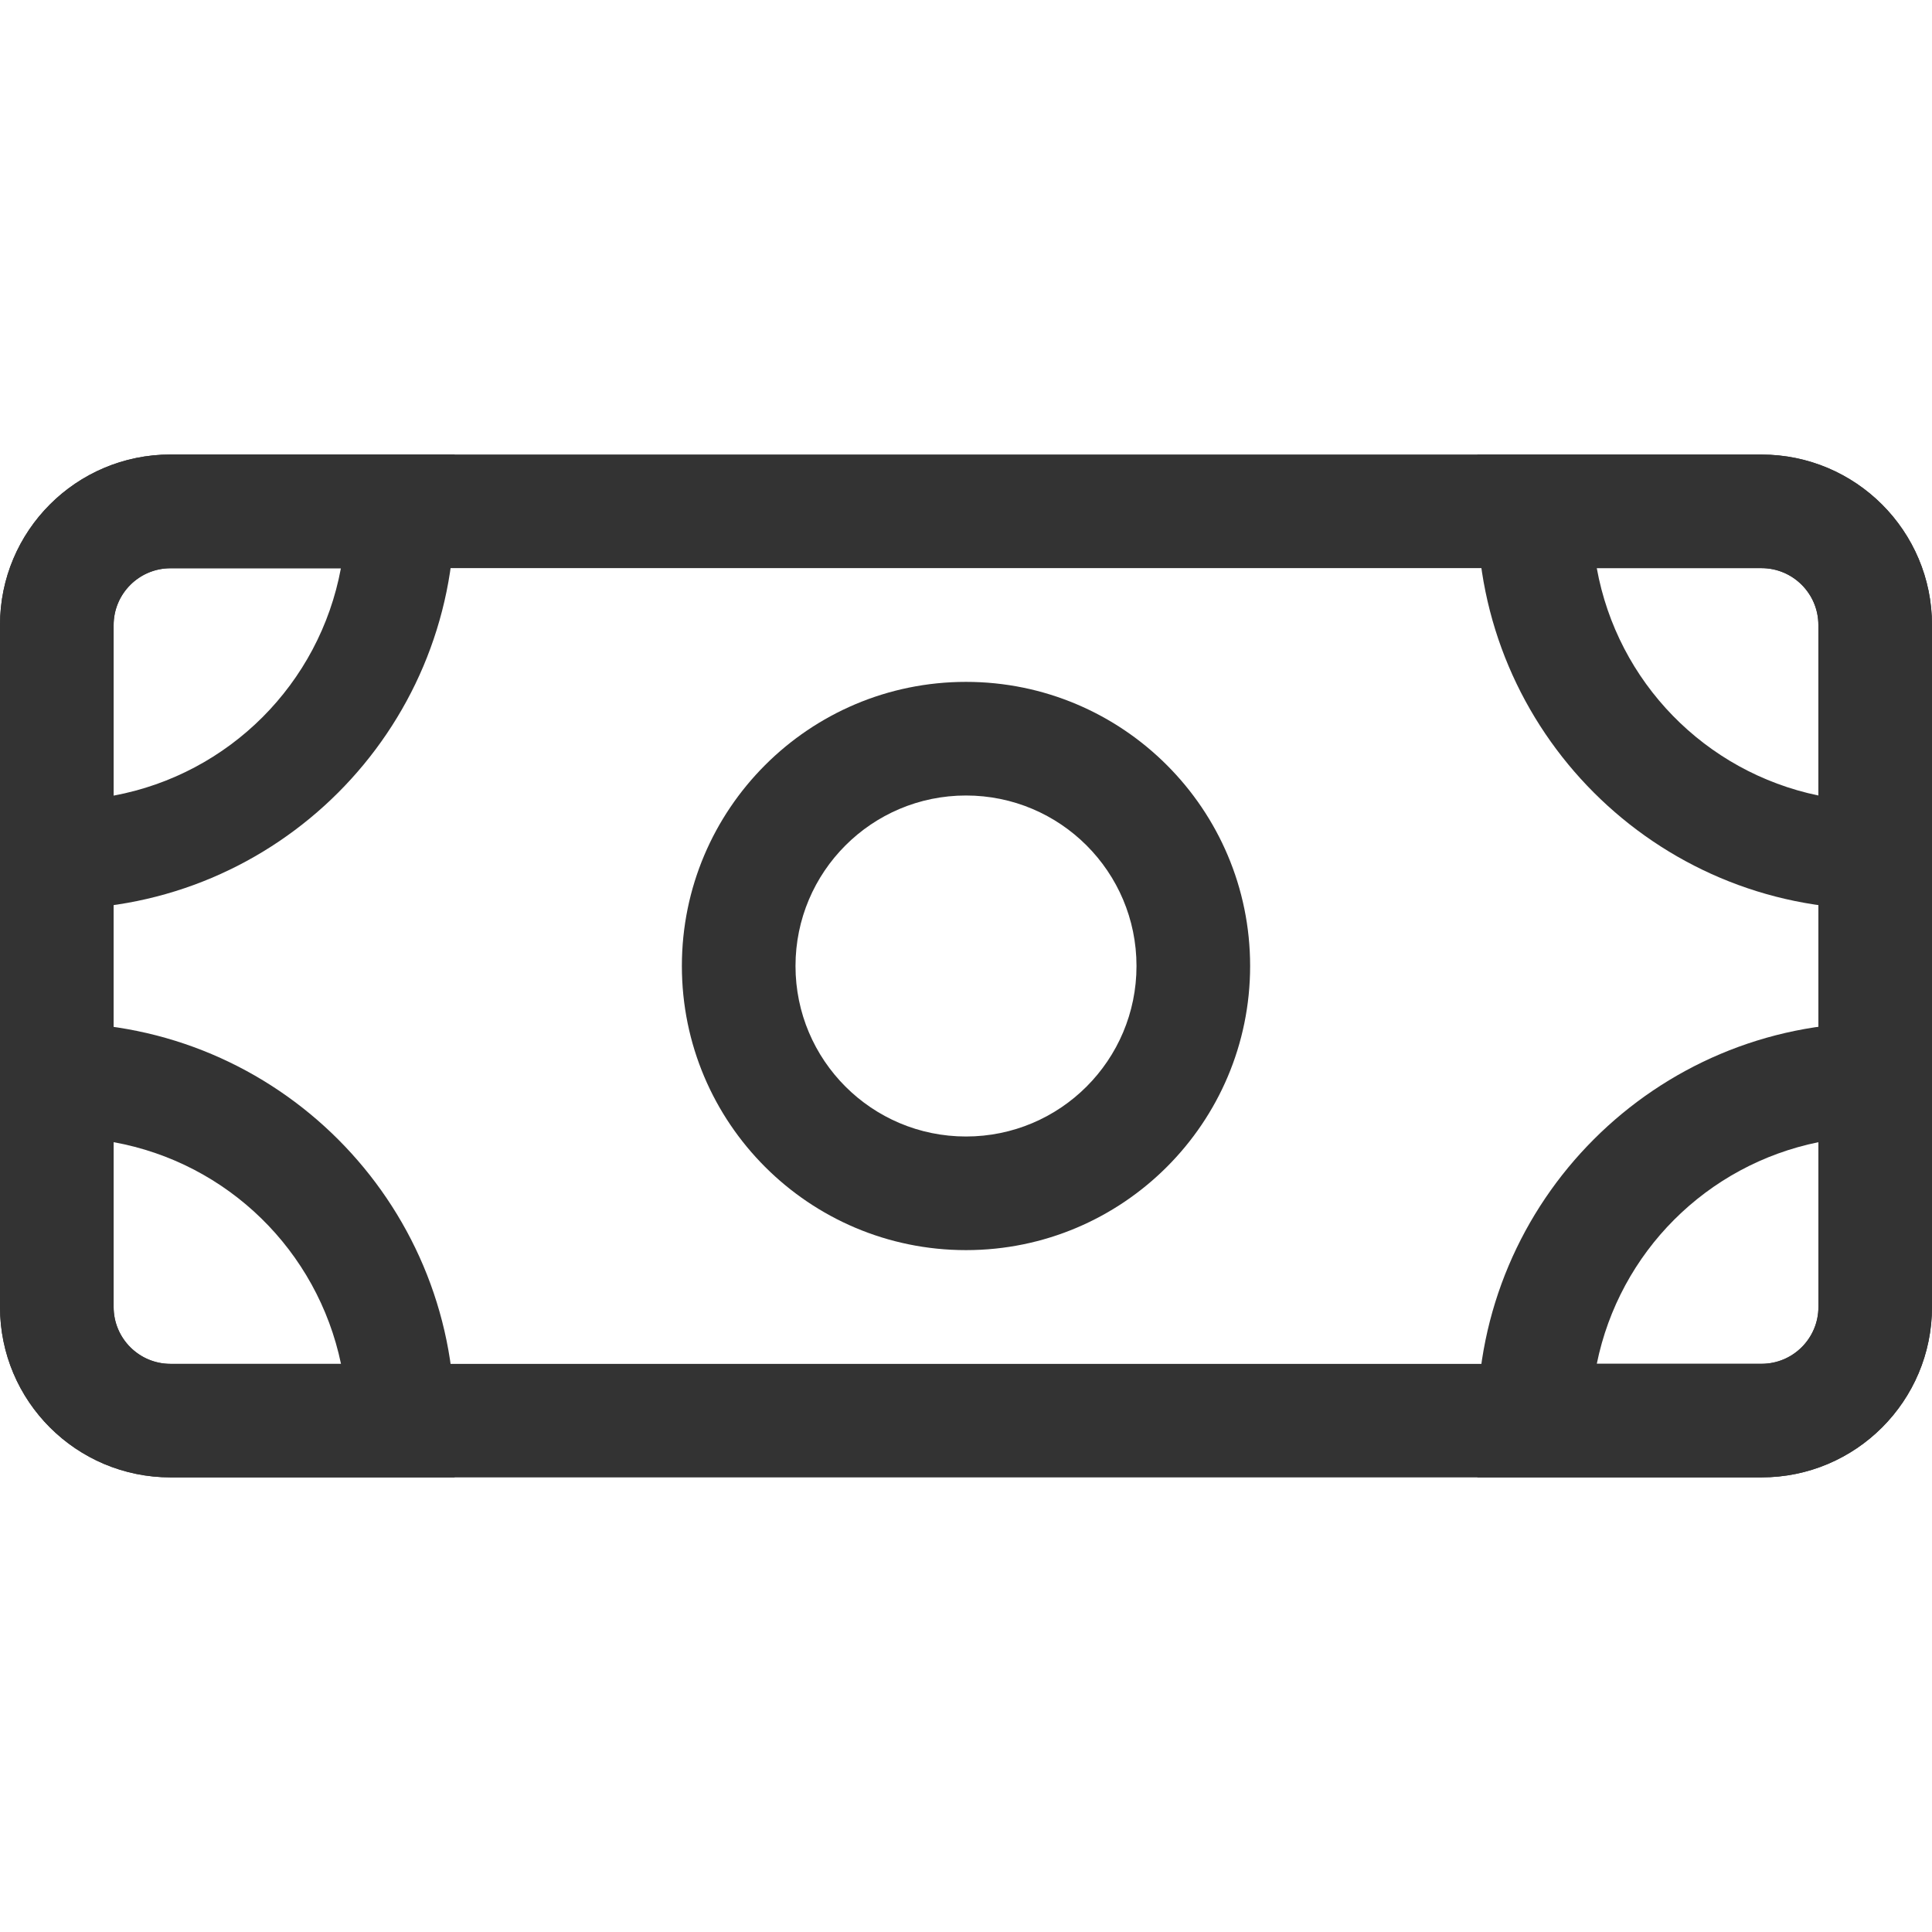
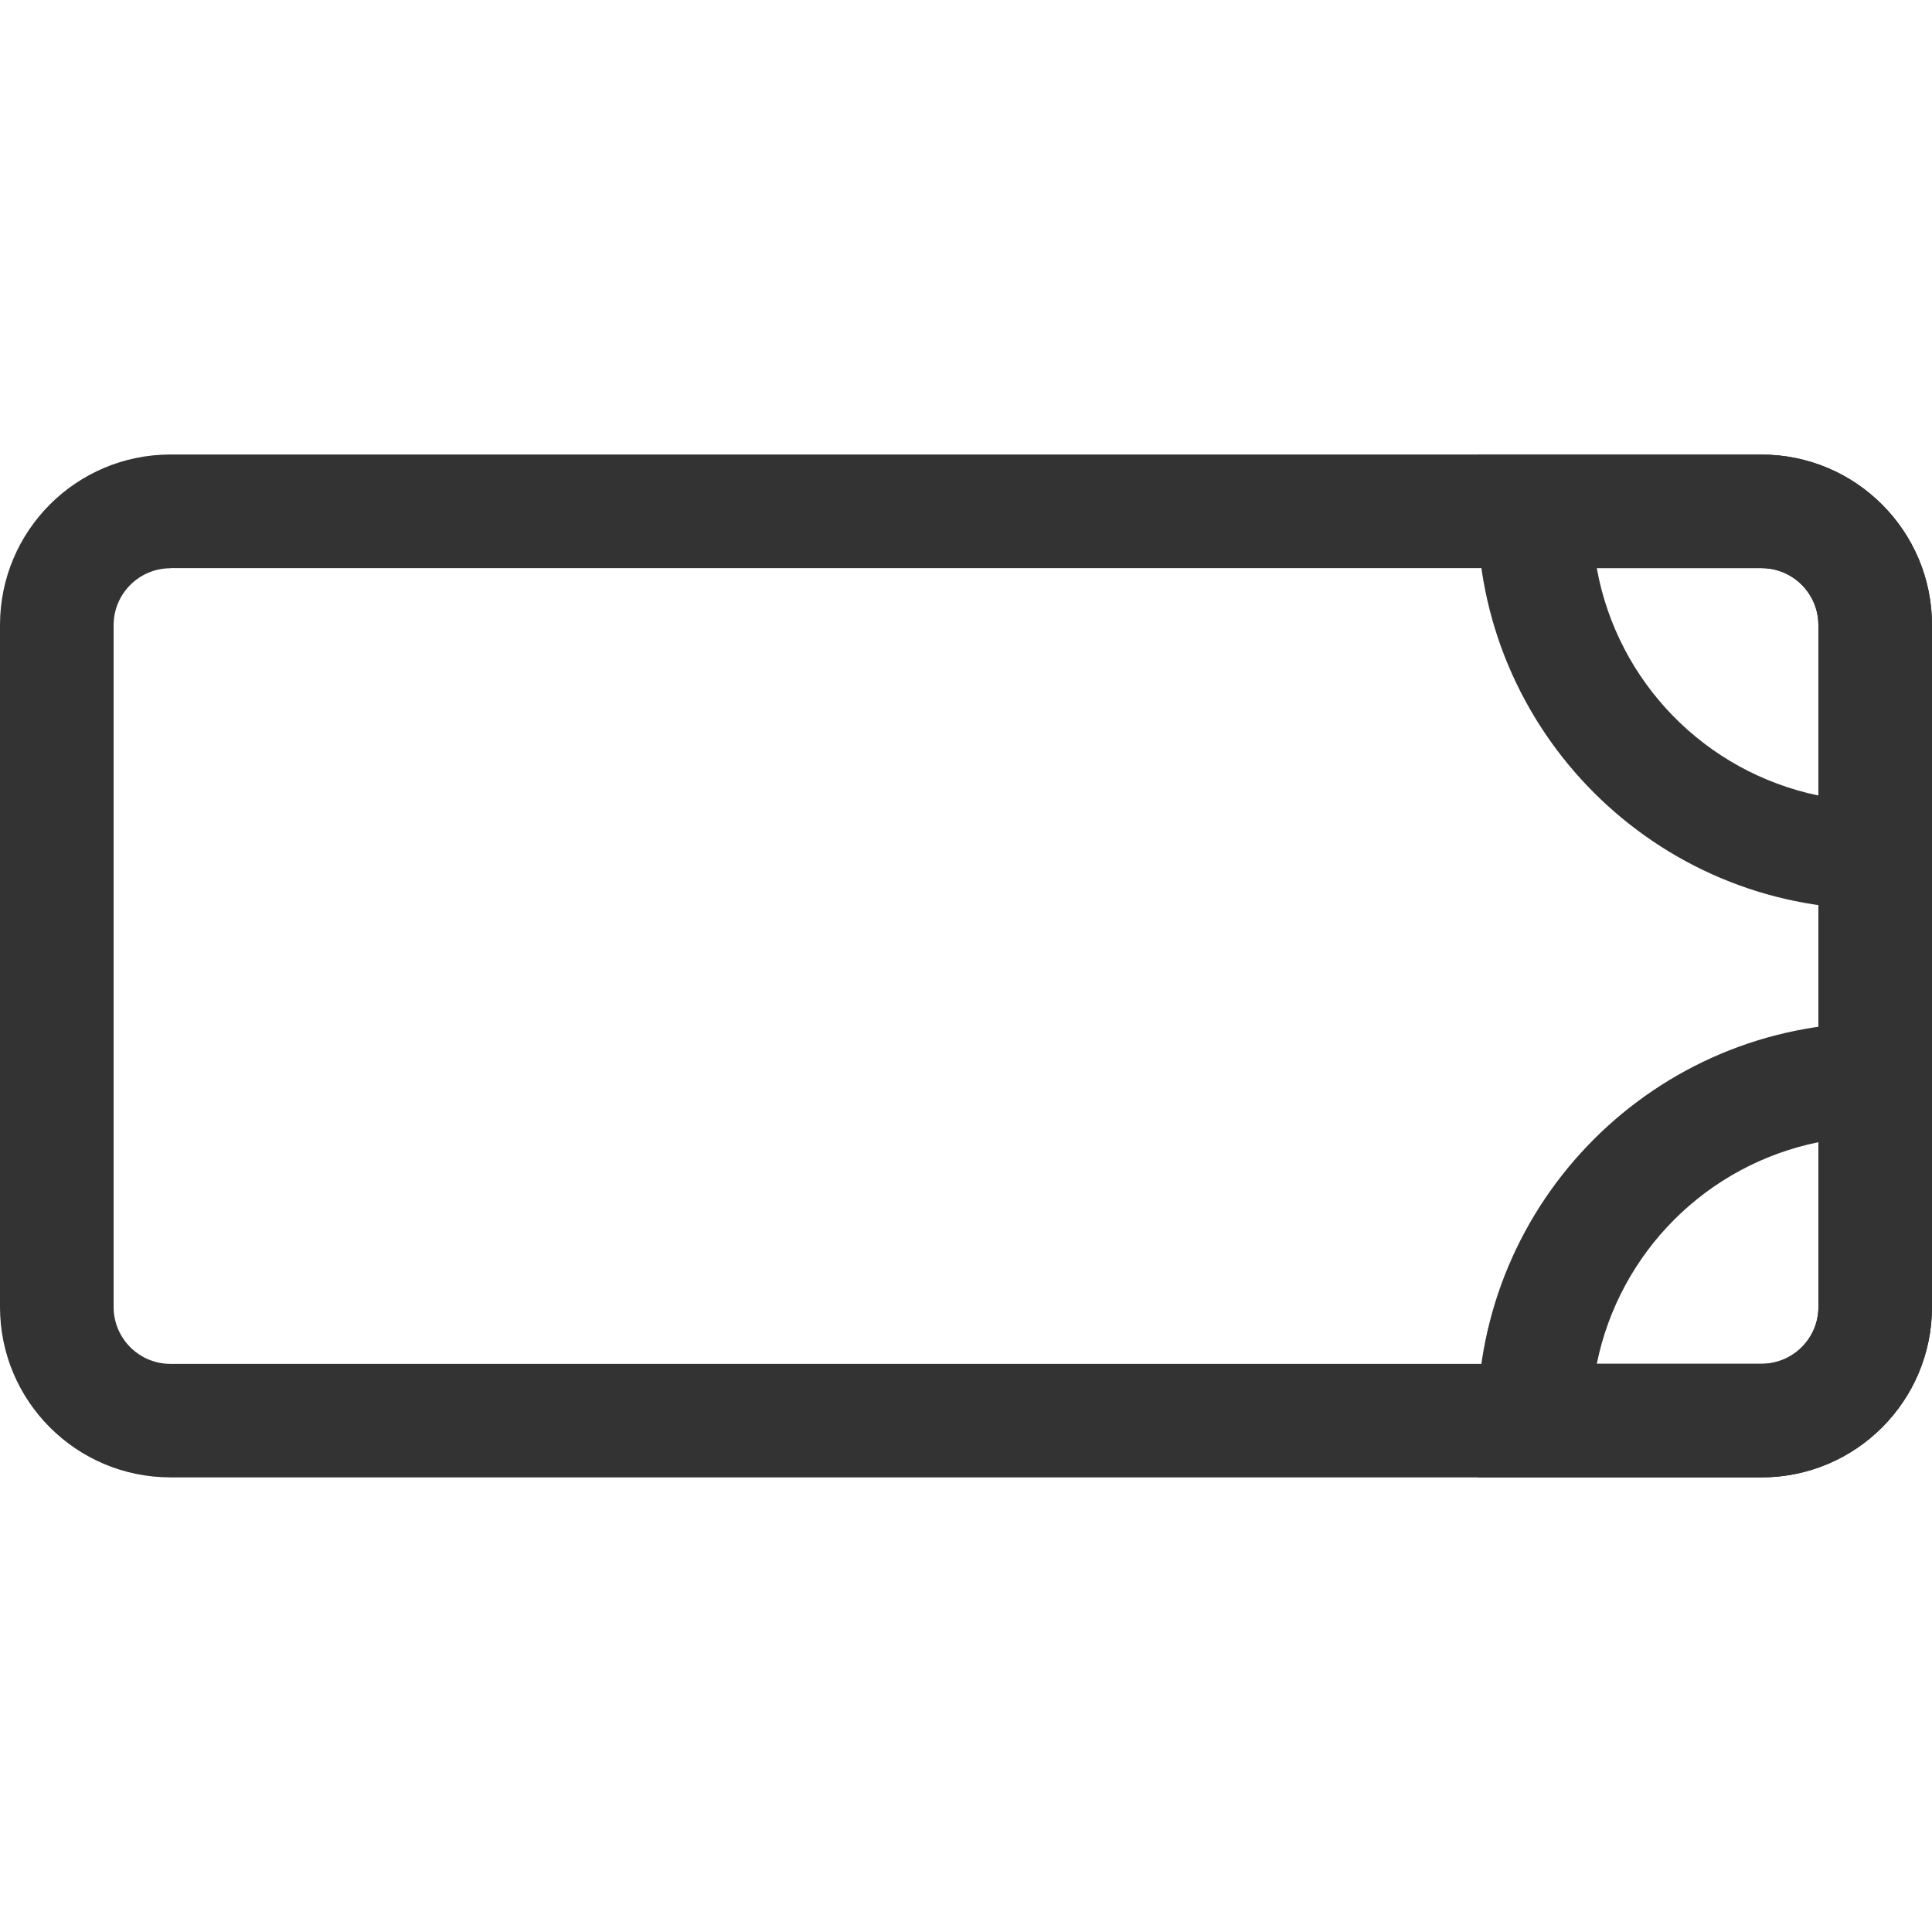
<svg xmlns="http://www.w3.org/2000/svg" version="1.1" id="Layer_1" x="0px" y="0px" viewBox="0 0 16 16" enable-background="new 0 0 16 16" xml:space="preserve">
  <title>BT Express</title>
  <g>
    <path fill="#333333" d="M14.588,12.235H1.412C0.632,12.235,0,11.603,0,10.824V5.176   c0-0.78,0.632-1.412,1.412-1.412h13.176C15.368,3.765,16,4.397,16,5.176v5.647   C16,11.603,15.368,12.235,14.588,12.235z M1.412,4.706c-0.26,0-0.471,0.211-0.471,0.471v5.647   c0,0.26,0.211,0.471,0.471,0.471h13.176c0.26,0,0.471-0.211,0.471-0.471V5.176   c0-0.26-0.211-0.471-0.471-0.471H1.412z" />
-     <path fill="#333333" d="M8,10.353c-1.299,0-2.353-1.053-2.353-2.353S6.701,5.647,8,5.647   S10.353,6.701,10.353,8S9.299,10.353,8,10.353z M8,6.588C7.22,6.588,6.588,7.22,6.588,8   S7.22,9.412,8,9.412S9.412,8.78,9.412,8S8.78,6.588,8,6.588z" />
    <path fill="#333333" d="M16,7.529h-0.471c-1.819,0-3.294-1.475-3.294-3.294V3.765h2.353   C15.368,3.765,16,4.397,16,5.176V7.529z M13.224,4.706c0.171,0.943,0.897,1.687,1.835,1.882V5.176   c0-0.26-0.211-0.471-0.471-0.471H13.224z" />
-     <path fill="#333333" d="M0.471,7.529H0V5.176c0-0.78,0.632-1.412,1.412-1.412h2.353v0.471   C3.765,6.055,2.29,7.529,0.471,7.529z M1.412,4.706c-0.26,0-0.471,0.211-0.471,0.471v1.412   c0.956-0.178,1.704-0.926,1.882-1.882H1.412z" />
-     <path fill="#333333" d="M3.765,12.235H1.412C0.632,12.235,0,11.603,0,10.824V8.471h0.471   c1.819,0,3.294,1.475,3.294,3.294V12.235z M0.941,9.459v1.365c0,0.26,0.211,0.471,0.471,0.471h1.412   C2.628,10.356,1.884,9.63,0.941,9.459z" />
    <path fill="#333333" d="M14.588,12.235h-2.353v-0.471c0-1.819,1.475-3.294,3.294-3.294H16v2.353   C16,11.603,15.368,12.235,14.588,12.235z M13.224,11.294h1.365c0.26,0,0.471-0.211,0.471-0.471V9.459   C14.134,9.647,13.412,10.37,13.224,11.294z" />
  </g>
</svg>